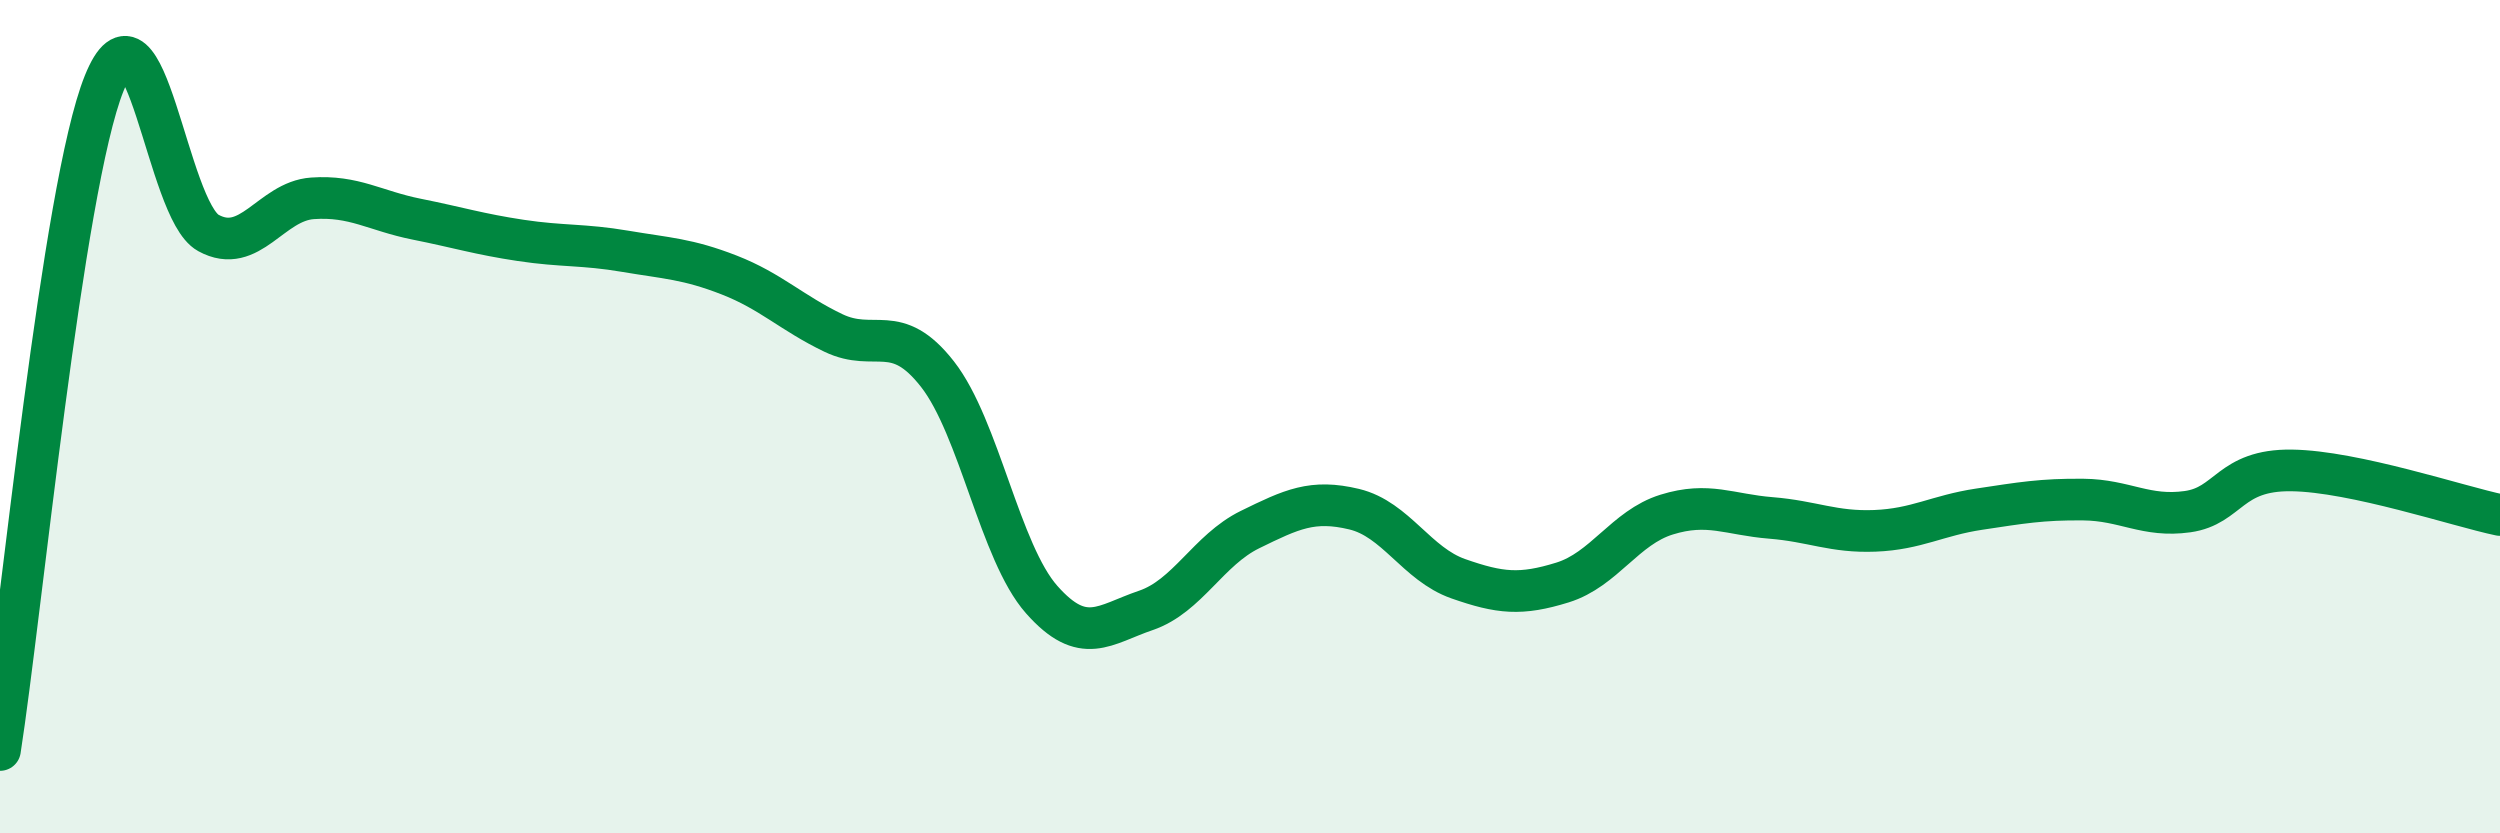
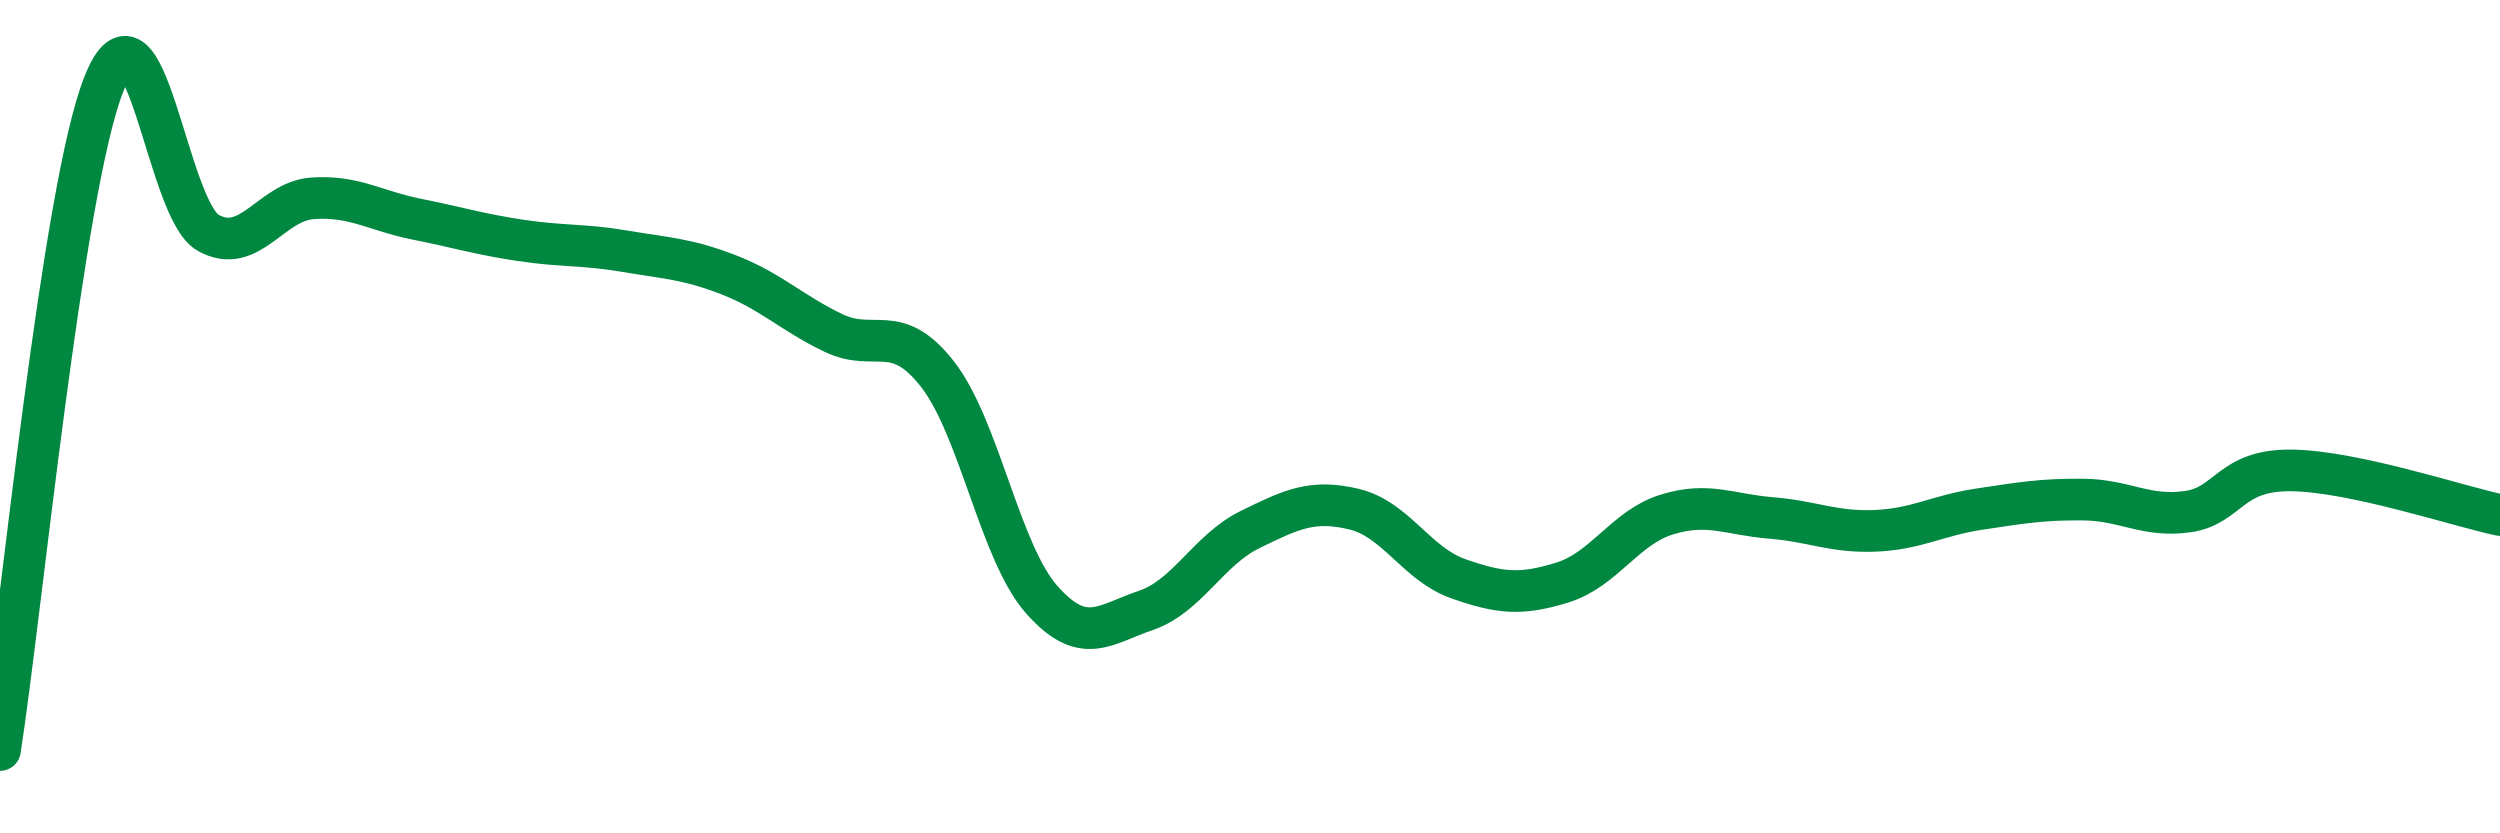
<svg xmlns="http://www.w3.org/2000/svg" width="60" height="20" viewBox="0 0 60 20">
-   <path d="M 0,18 C 0.5,14.8 1.5,4.48 2.5,2 C 3.5,-0.48 4,5.04 5,5.59 C 6,6.14 6.5,4.83 7.5,4.76 C 8.5,4.69 9,5.06 10,5.26 C 11,5.46 11.5,5.62 12.5,5.77 C 13.5,5.92 14,5.86 15,6.03 C 16,6.2 16.5,6.21 17.5,6.6 C 18.5,6.99 19,7.51 20,7.99 C 21,8.47 21.5,7.7 22.5,8.98 C 23.5,10.26 24,13.26 25,14.39 C 26,15.52 26.5,14.99 27.5,14.65 C 28.5,14.31 29,13.2 30,12.71 C 31,12.22 31.5,11.98 32.5,12.22 C 33.5,12.46 34,13.54 35,13.89 C 36,14.24 36.5,14.29 37.5,13.98 C 38.5,13.67 39,12.66 40,12.35 C 41,12.04 41.5,12.35 42.5,12.43 C 43.5,12.51 44,12.78 45,12.74 C 46,12.7 46.5,12.37 47.5,12.22 C 48.5,12.07 49,11.98 50,11.99 C 51,12 51.5,12.42 52.5,12.28 C 53.5,12.14 53.5,11.27 55,11.29 C 56.5,11.31 59,12.15 60,12.36L60 20L0 20Z" fill="#008740" opacity="0.1" stroke-linecap="round" stroke-linejoin="round" />
  <path d="M 0,18 C 0.5,14.8 1.5,4.48 2.5,2 C 3.5,-0.48 4,5.04 5,5.59 C 6,6.14 6.5,4.83 7.5,4.76 C 8.5,4.69 9,5.06 10,5.26 C 11,5.46 11.5,5.62 12.5,5.77 C 13.5,5.92 14,5.86 15,6.03 C 16,6.2 16.5,6.21 17.5,6.6 C 18.5,6.99 19,7.51 20,7.99 C 21,8.47 21.5,7.7 22.5,8.98 C 23.5,10.26 24,13.26 25,14.39 C 26,15.52 26.5,14.99 27.5,14.65 C 28.5,14.31 29,13.2 30,12.71 C 31,12.22 31.5,11.98 32.5,12.22 C 33.5,12.46 34,13.54 35,13.89 C 36,14.24 36.5,14.29 37.5,13.98 C 38.5,13.67 39,12.66 40,12.35 C 41,12.04 41.5,12.35 42.5,12.43 C 43.5,12.51 44,12.78 45,12.74 C 46,12.7 46.5,12.37 47.5,12.22 C 48.5,12.07 49,11.98 50,11.99 C 51,12 51.5,12.42 52.5,12.28 C 53.5,12.14 53.5,11.27 55,11.29 C 56.5,11.31 59,12.15 60,12.36" stroke="#008740" stroke-width="1" fill="none" stroke-linecap="round" stroke-linejoin="round" />
</svg>